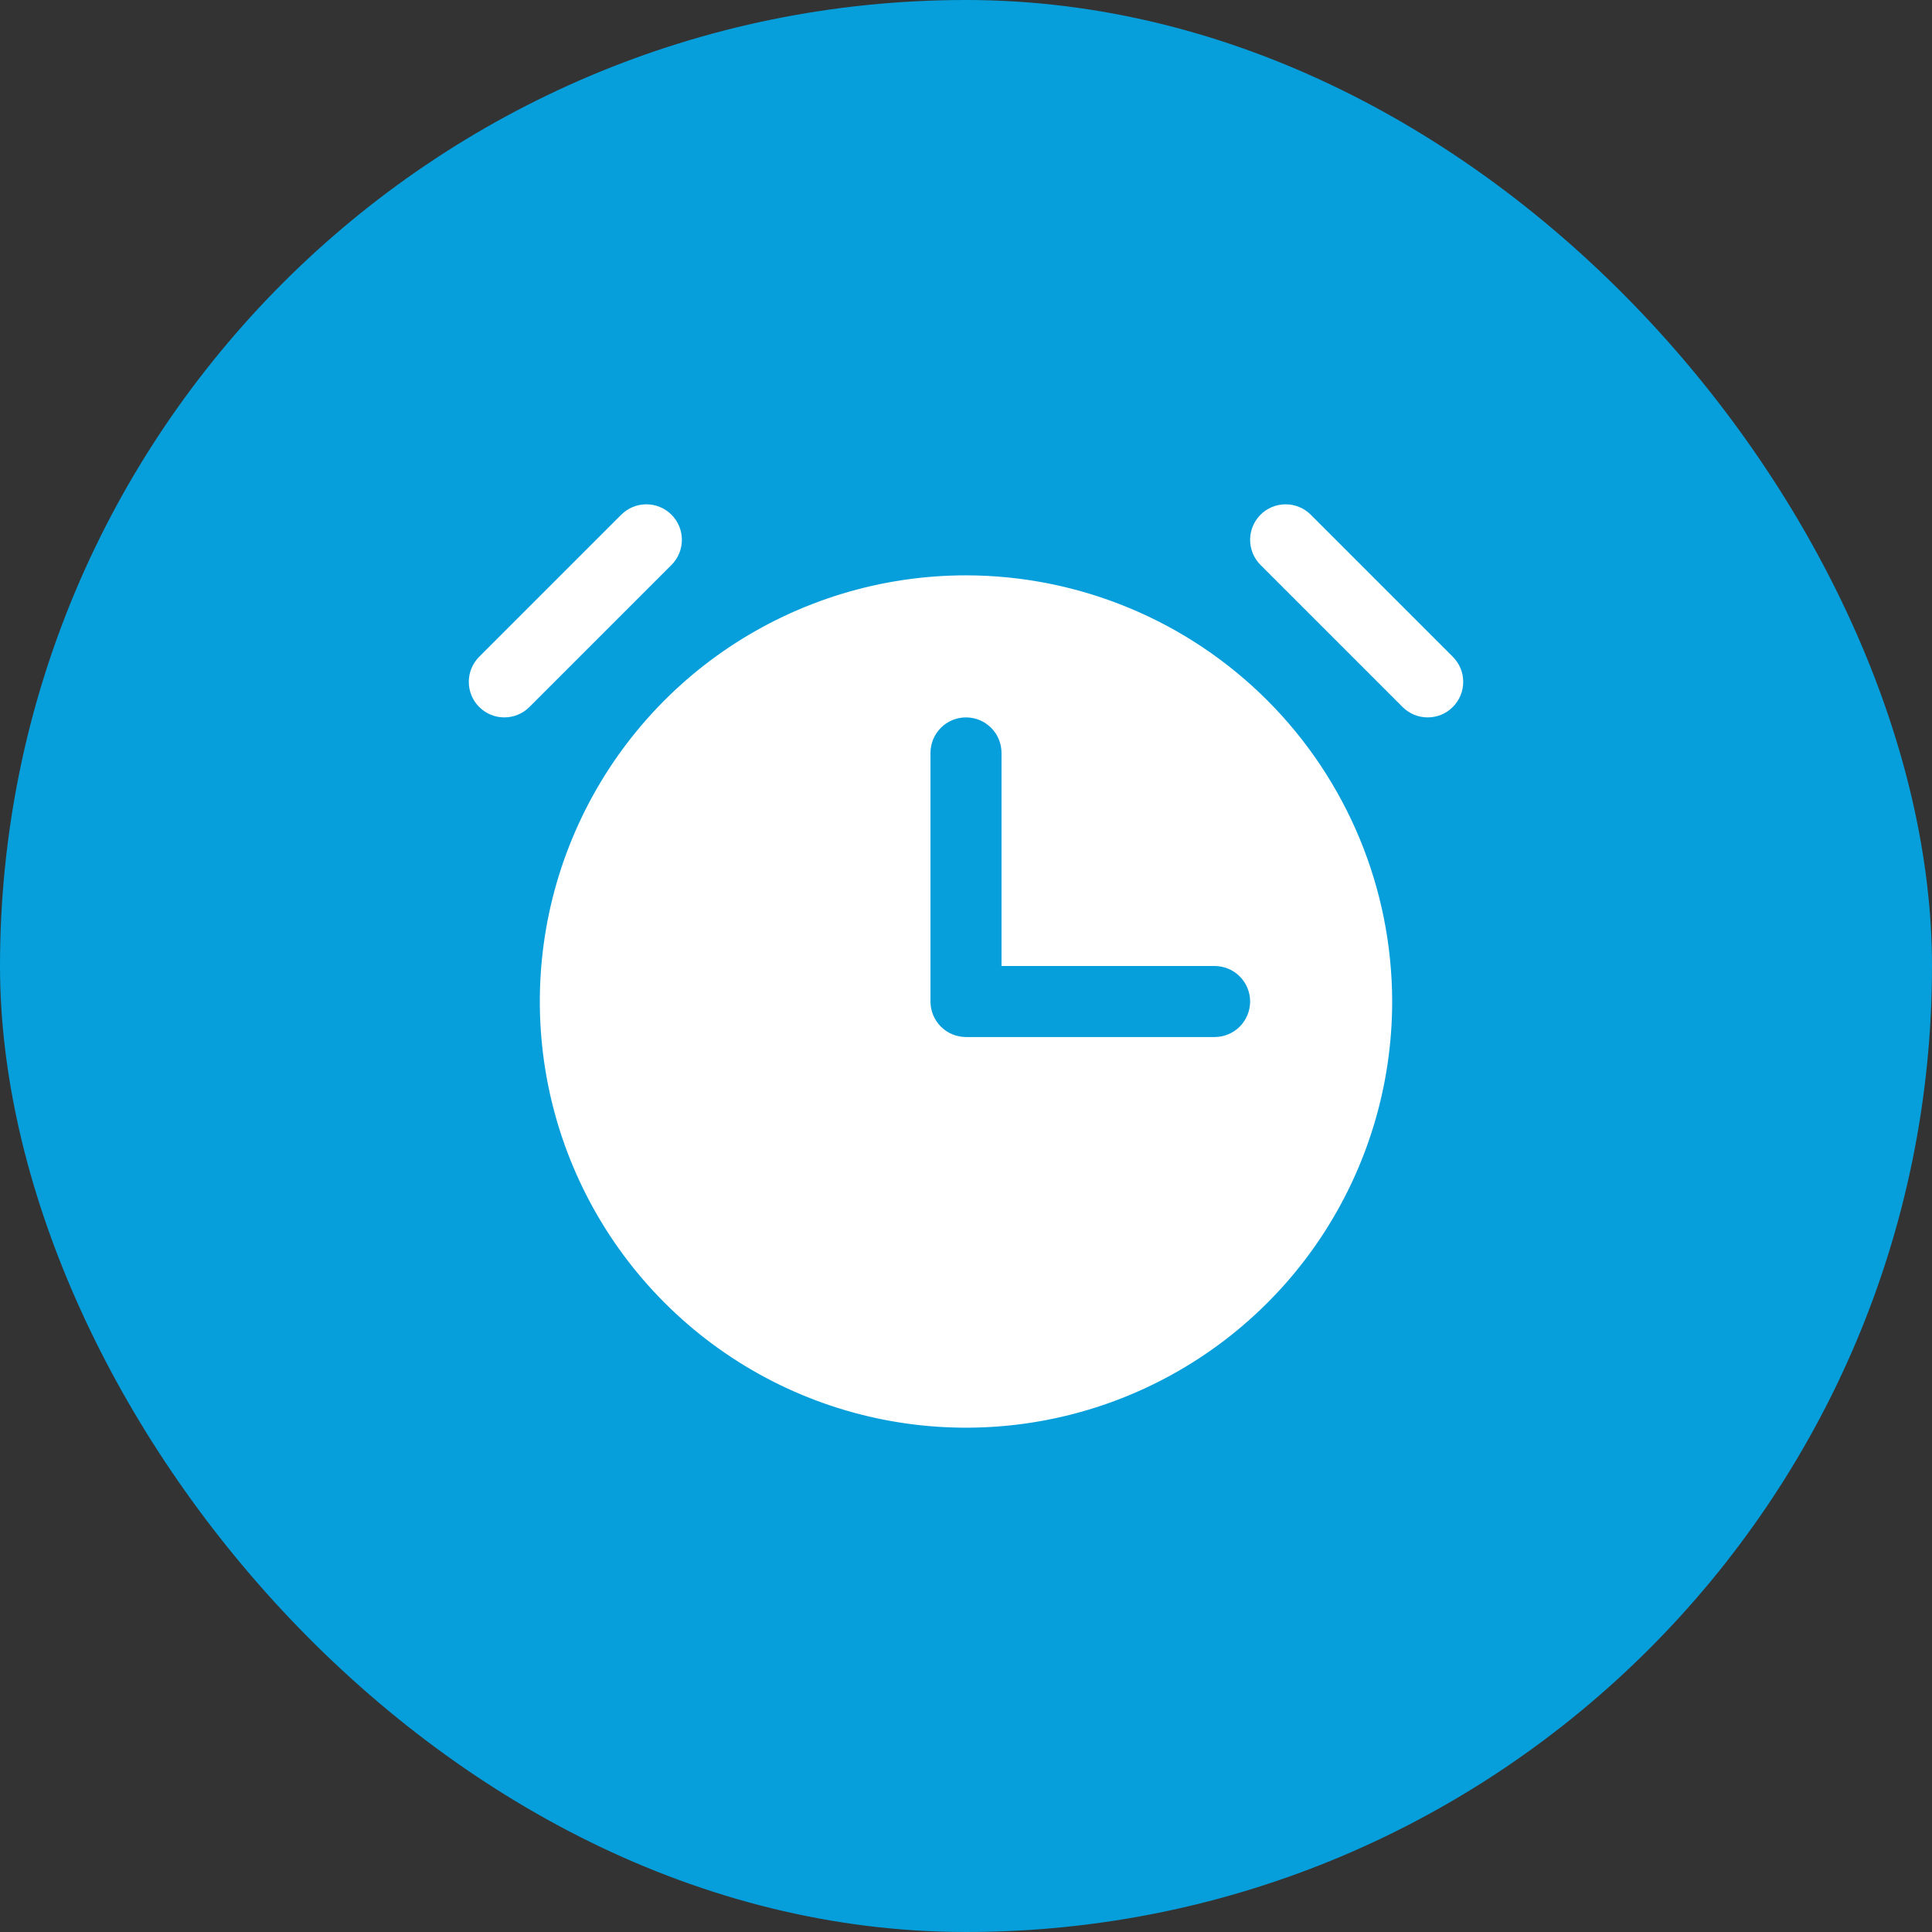
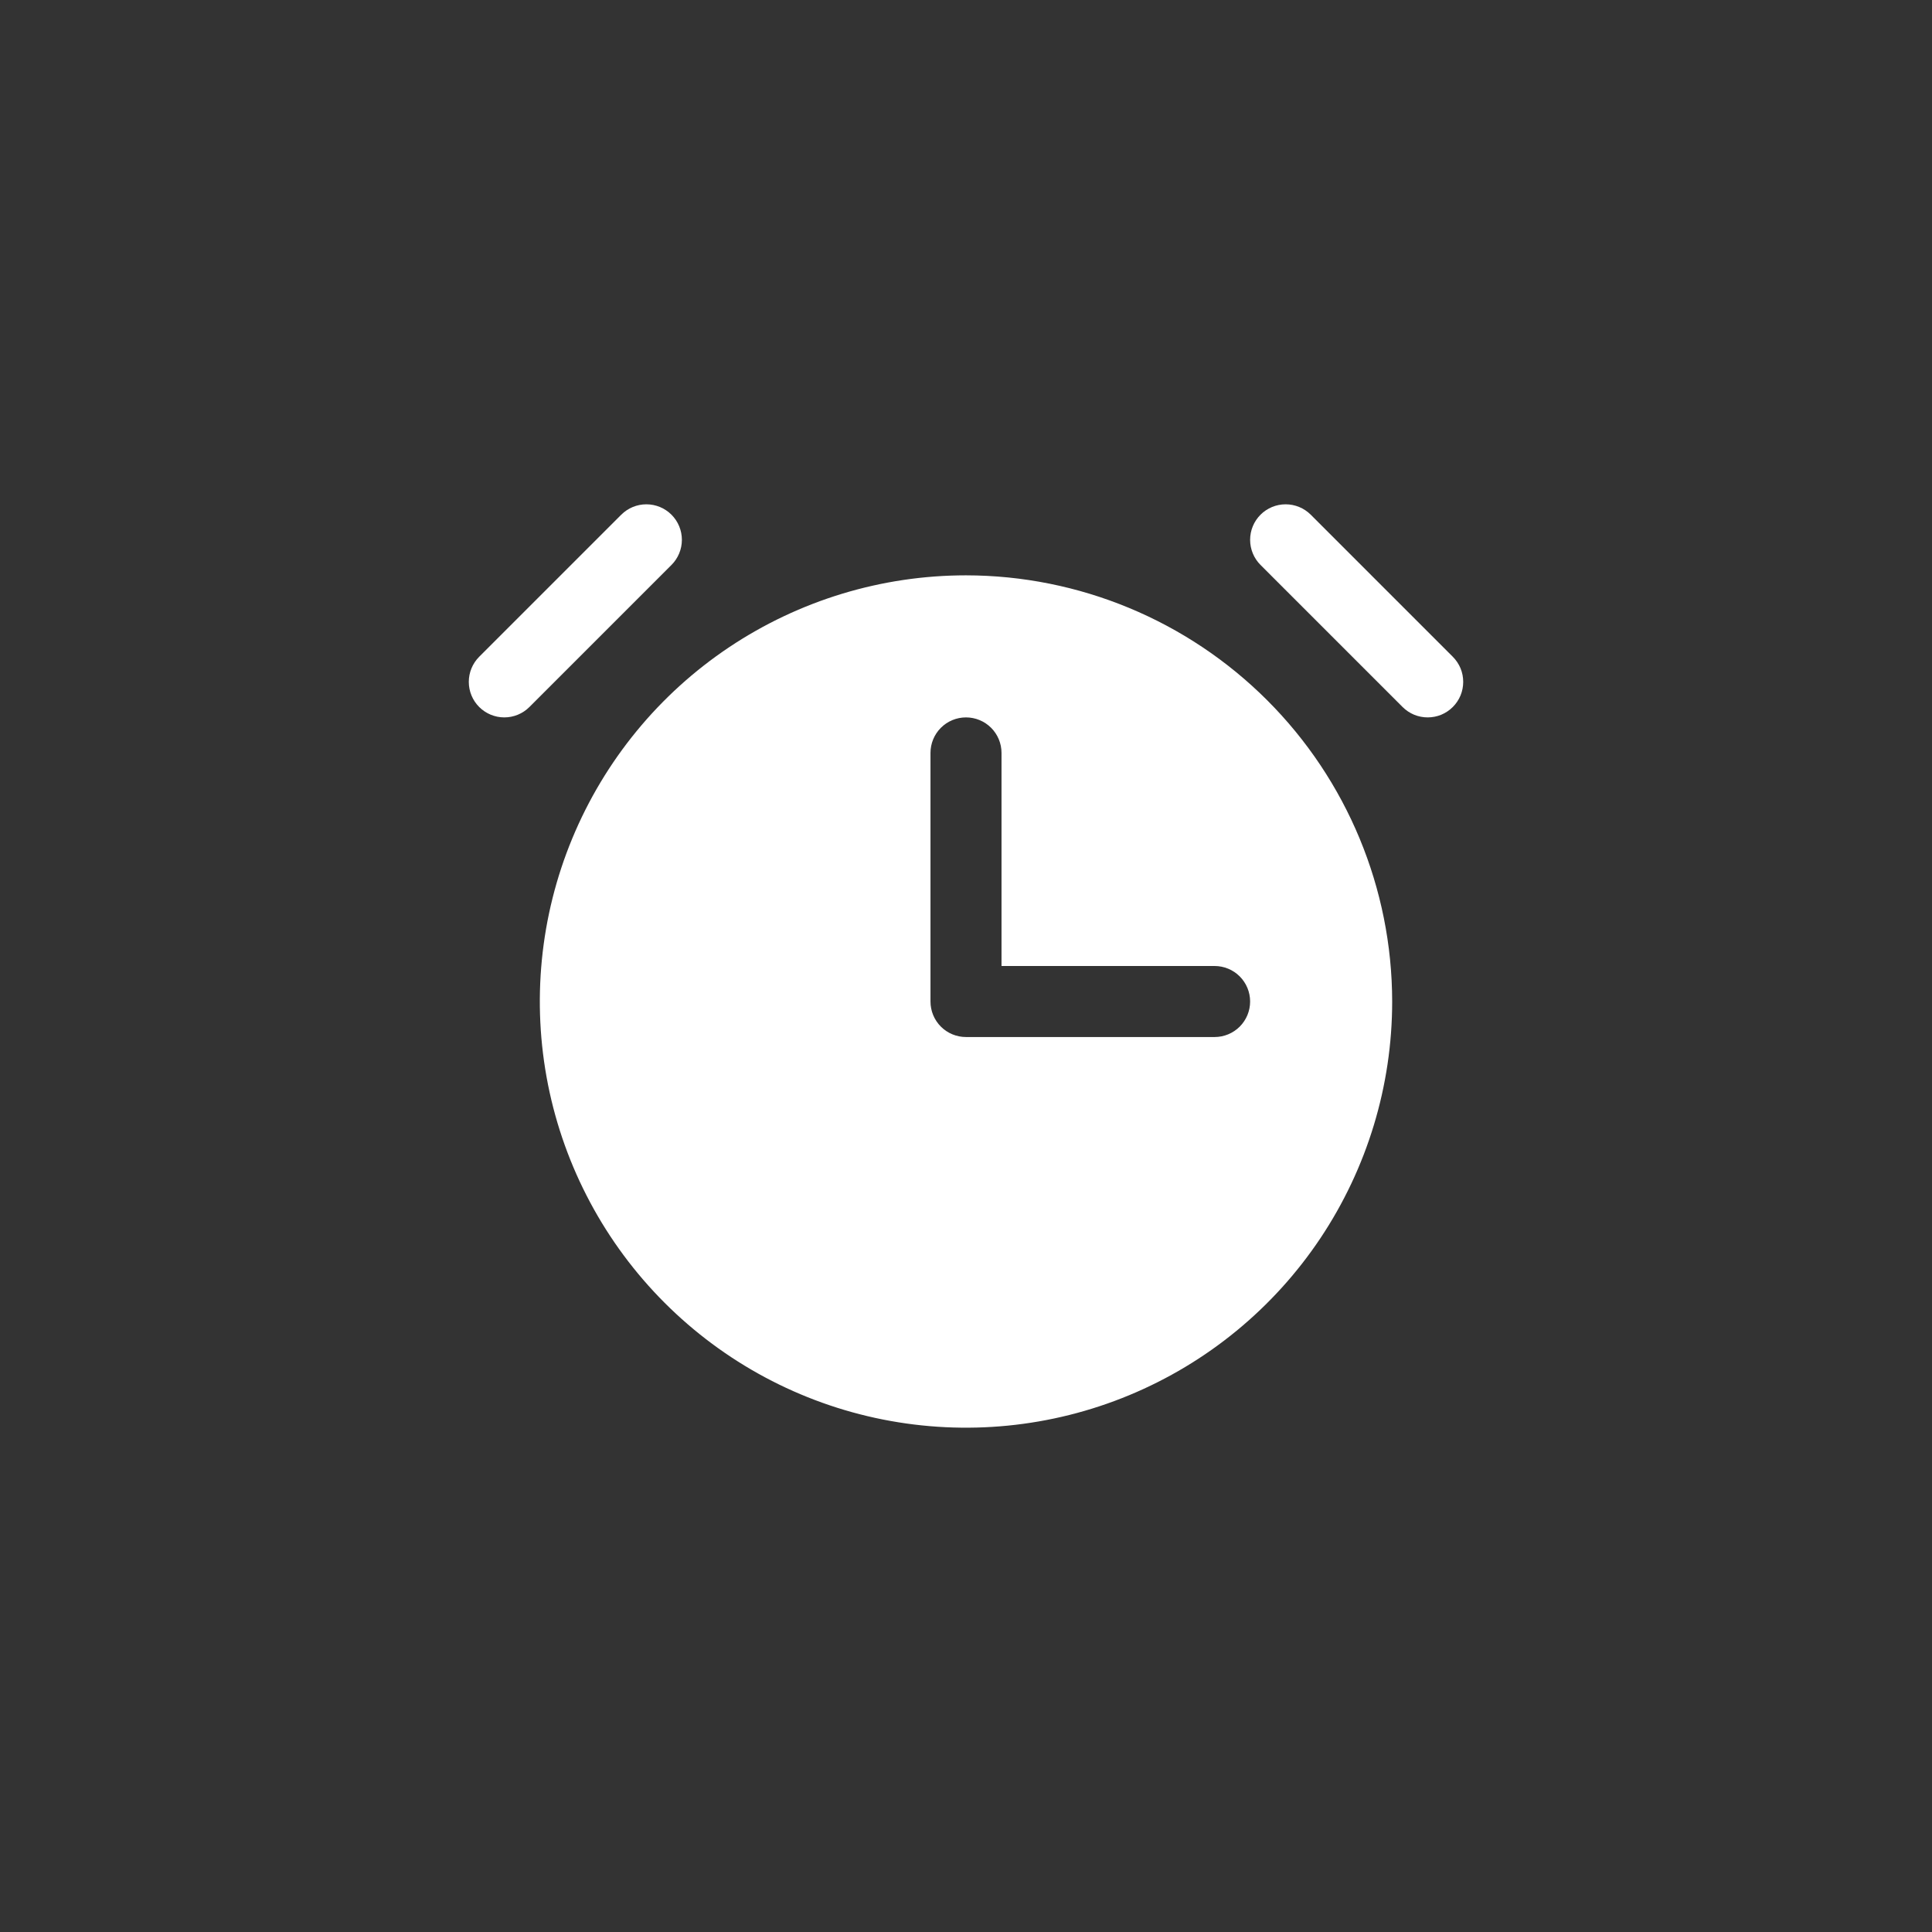
<svg xmlns="http://www.w3.org/2000/svg" width="34" height="34" viewBox="0 0 34 34" fill="none">
  <rect x="0" y="0" width="34" height="34" fill="#333333" stroke="none" />
-   <rect width="34" height="34" rx="17" fill="#069FDB" />
  <path d="M11.817 9.942L9.317 12.442C9.2 12.559 9.041 12.625 8.875 12.625C8.709 12.625 8.55 12.559 8.433 12.442C8.316 12.325 8.25 12.166 8.25 12C8.25 11.834 8.316 11.675 8.433 11.558L10.933 9.058C11.05 8.941 11.209 8.875 11.375 8.875C11.541 8.875 11.7 8.941 11.817 9.058C11.934 9.175 12 9.334 12 9.5C12 9.666 11.934 9.825 11.817 9.942ZM25.567 11.558L23.067 9.058C22.95 8.941 22.791 8.875 22.625 8.875C22.459 8.875 22.3 8.941 22.183 9.058C22.066 9.175 22 9.334 22 9.5C22 9.666 22.066 9.825 22.183 9.942L24.683 12.442C24.741 12.5 24.81 12.546 24.886 12.578C24.962 12.609 25.043 12.625 25.125 12.625C25.207 12.625 25.288 12.609 25.364 12.578C25.44 12.546 25.509 12.5 25.567 12.442C25.625 12.384 25.671 12.315 25.703 12.239C25.734 12.163 25.75 12.082 25.75 12C25.75 11.918 25.734 11.836 25.703 11.761C25.671 11.685 25.625 11.616 25.567 11.558ZM24.5 17.625C24.5 19.108 24.06 20.558 23.236 21.792C22.412 23.025 21.241 23.986 19.87 24.554C18.5 25.122 16.992 25.27 15.537 24.981C14.082 24.692 12.746 23.977 11.697 22.928C10.648 21.879 9.934 20.543 9.644 19.088C9.355 17.633 9.503 16.125 10.071 14.755C10.639 13.384 11.6 12.213 12.833 11.389C14.067 10.565 15.517 10.125 17 10.125C18.988 10.127 20.895 10.918 22.301 12.324C23.707 13.73 24.498 15.637 24.5 17.625ZM22 17.625C22 17.459 21.934 17.3 21.817 17.183C21.7 17.066 21.541 17 21.375 17H17.625V13.25C17.625 13.084 17.559 12.925 17.442 12.808C17.325 12.691 17.166 12.625 17 12.625C16.834 12.625 16.675 12.691 16.558 12.808C16.441 12.925 16.375 13.084 16.375 13.25V17.625C16.375 17.791 16.441 17.95 16.558 18.067C16.675 18.184 16.834 18.25 17 18.25H21.375C21.541 18.25 21.7 18.184 21.817 18.067C21.934 17.95 22 17.791 22 17.625Z" fill="white" />
</svg>